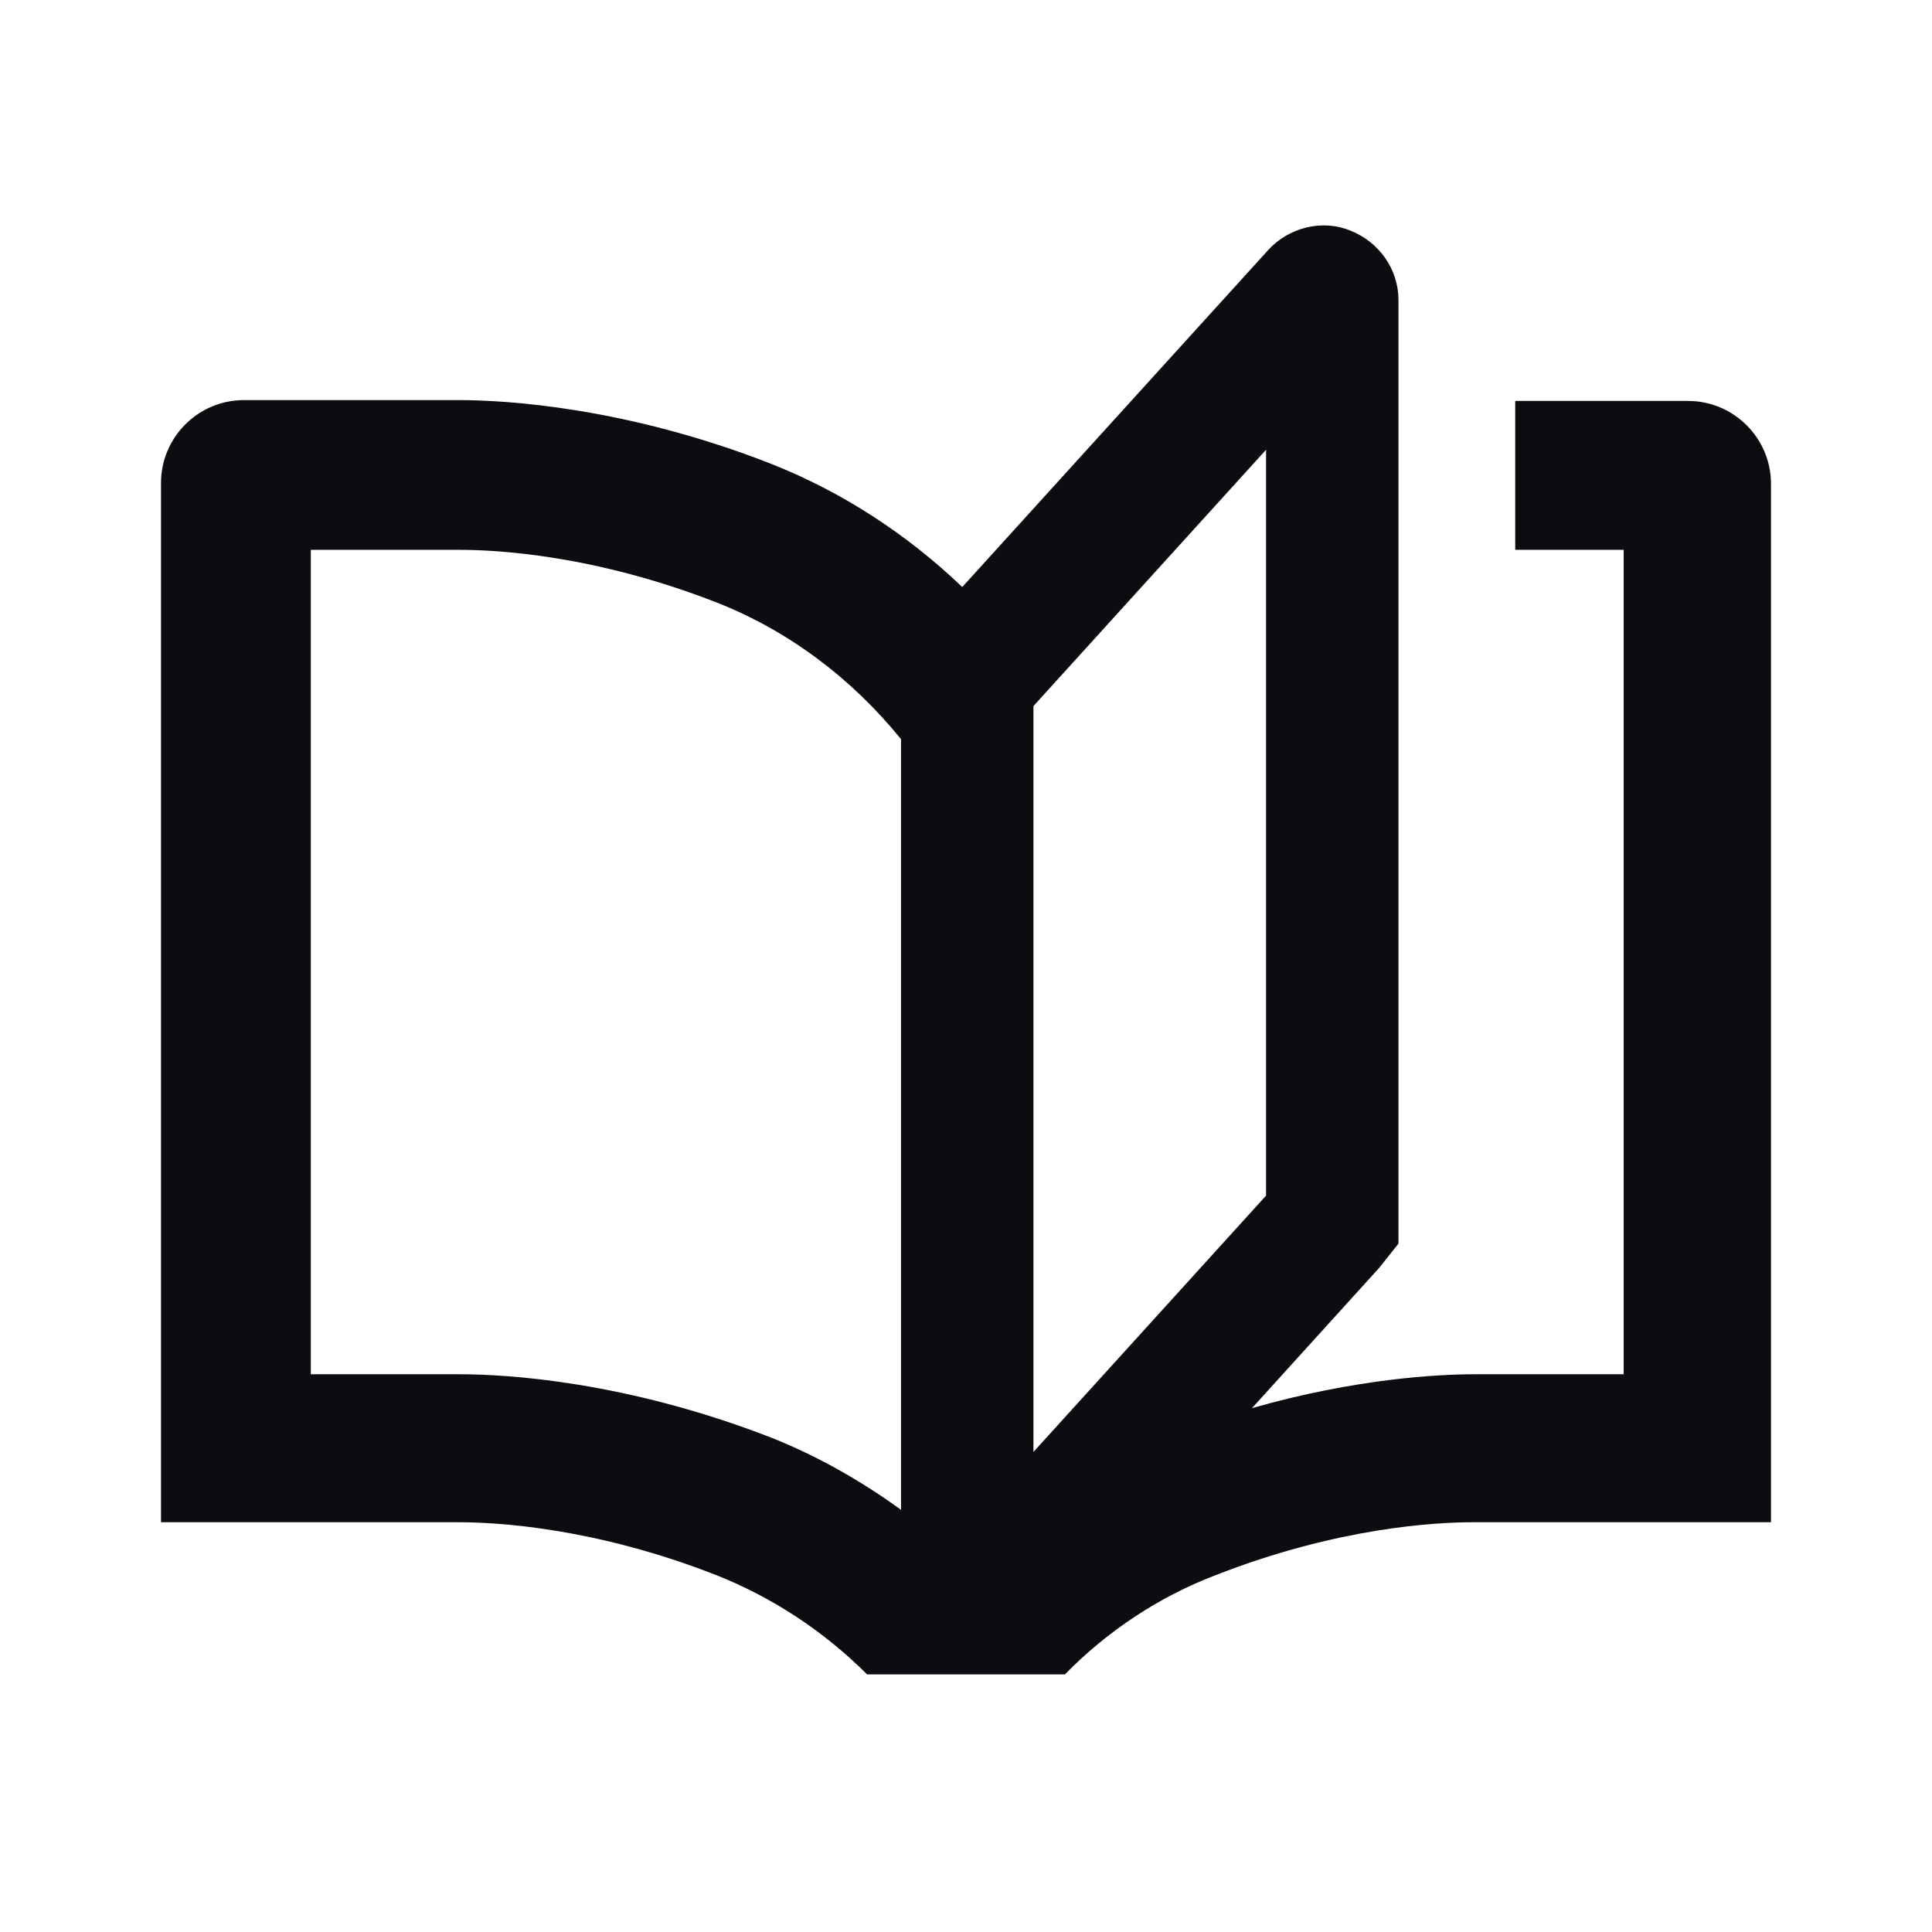
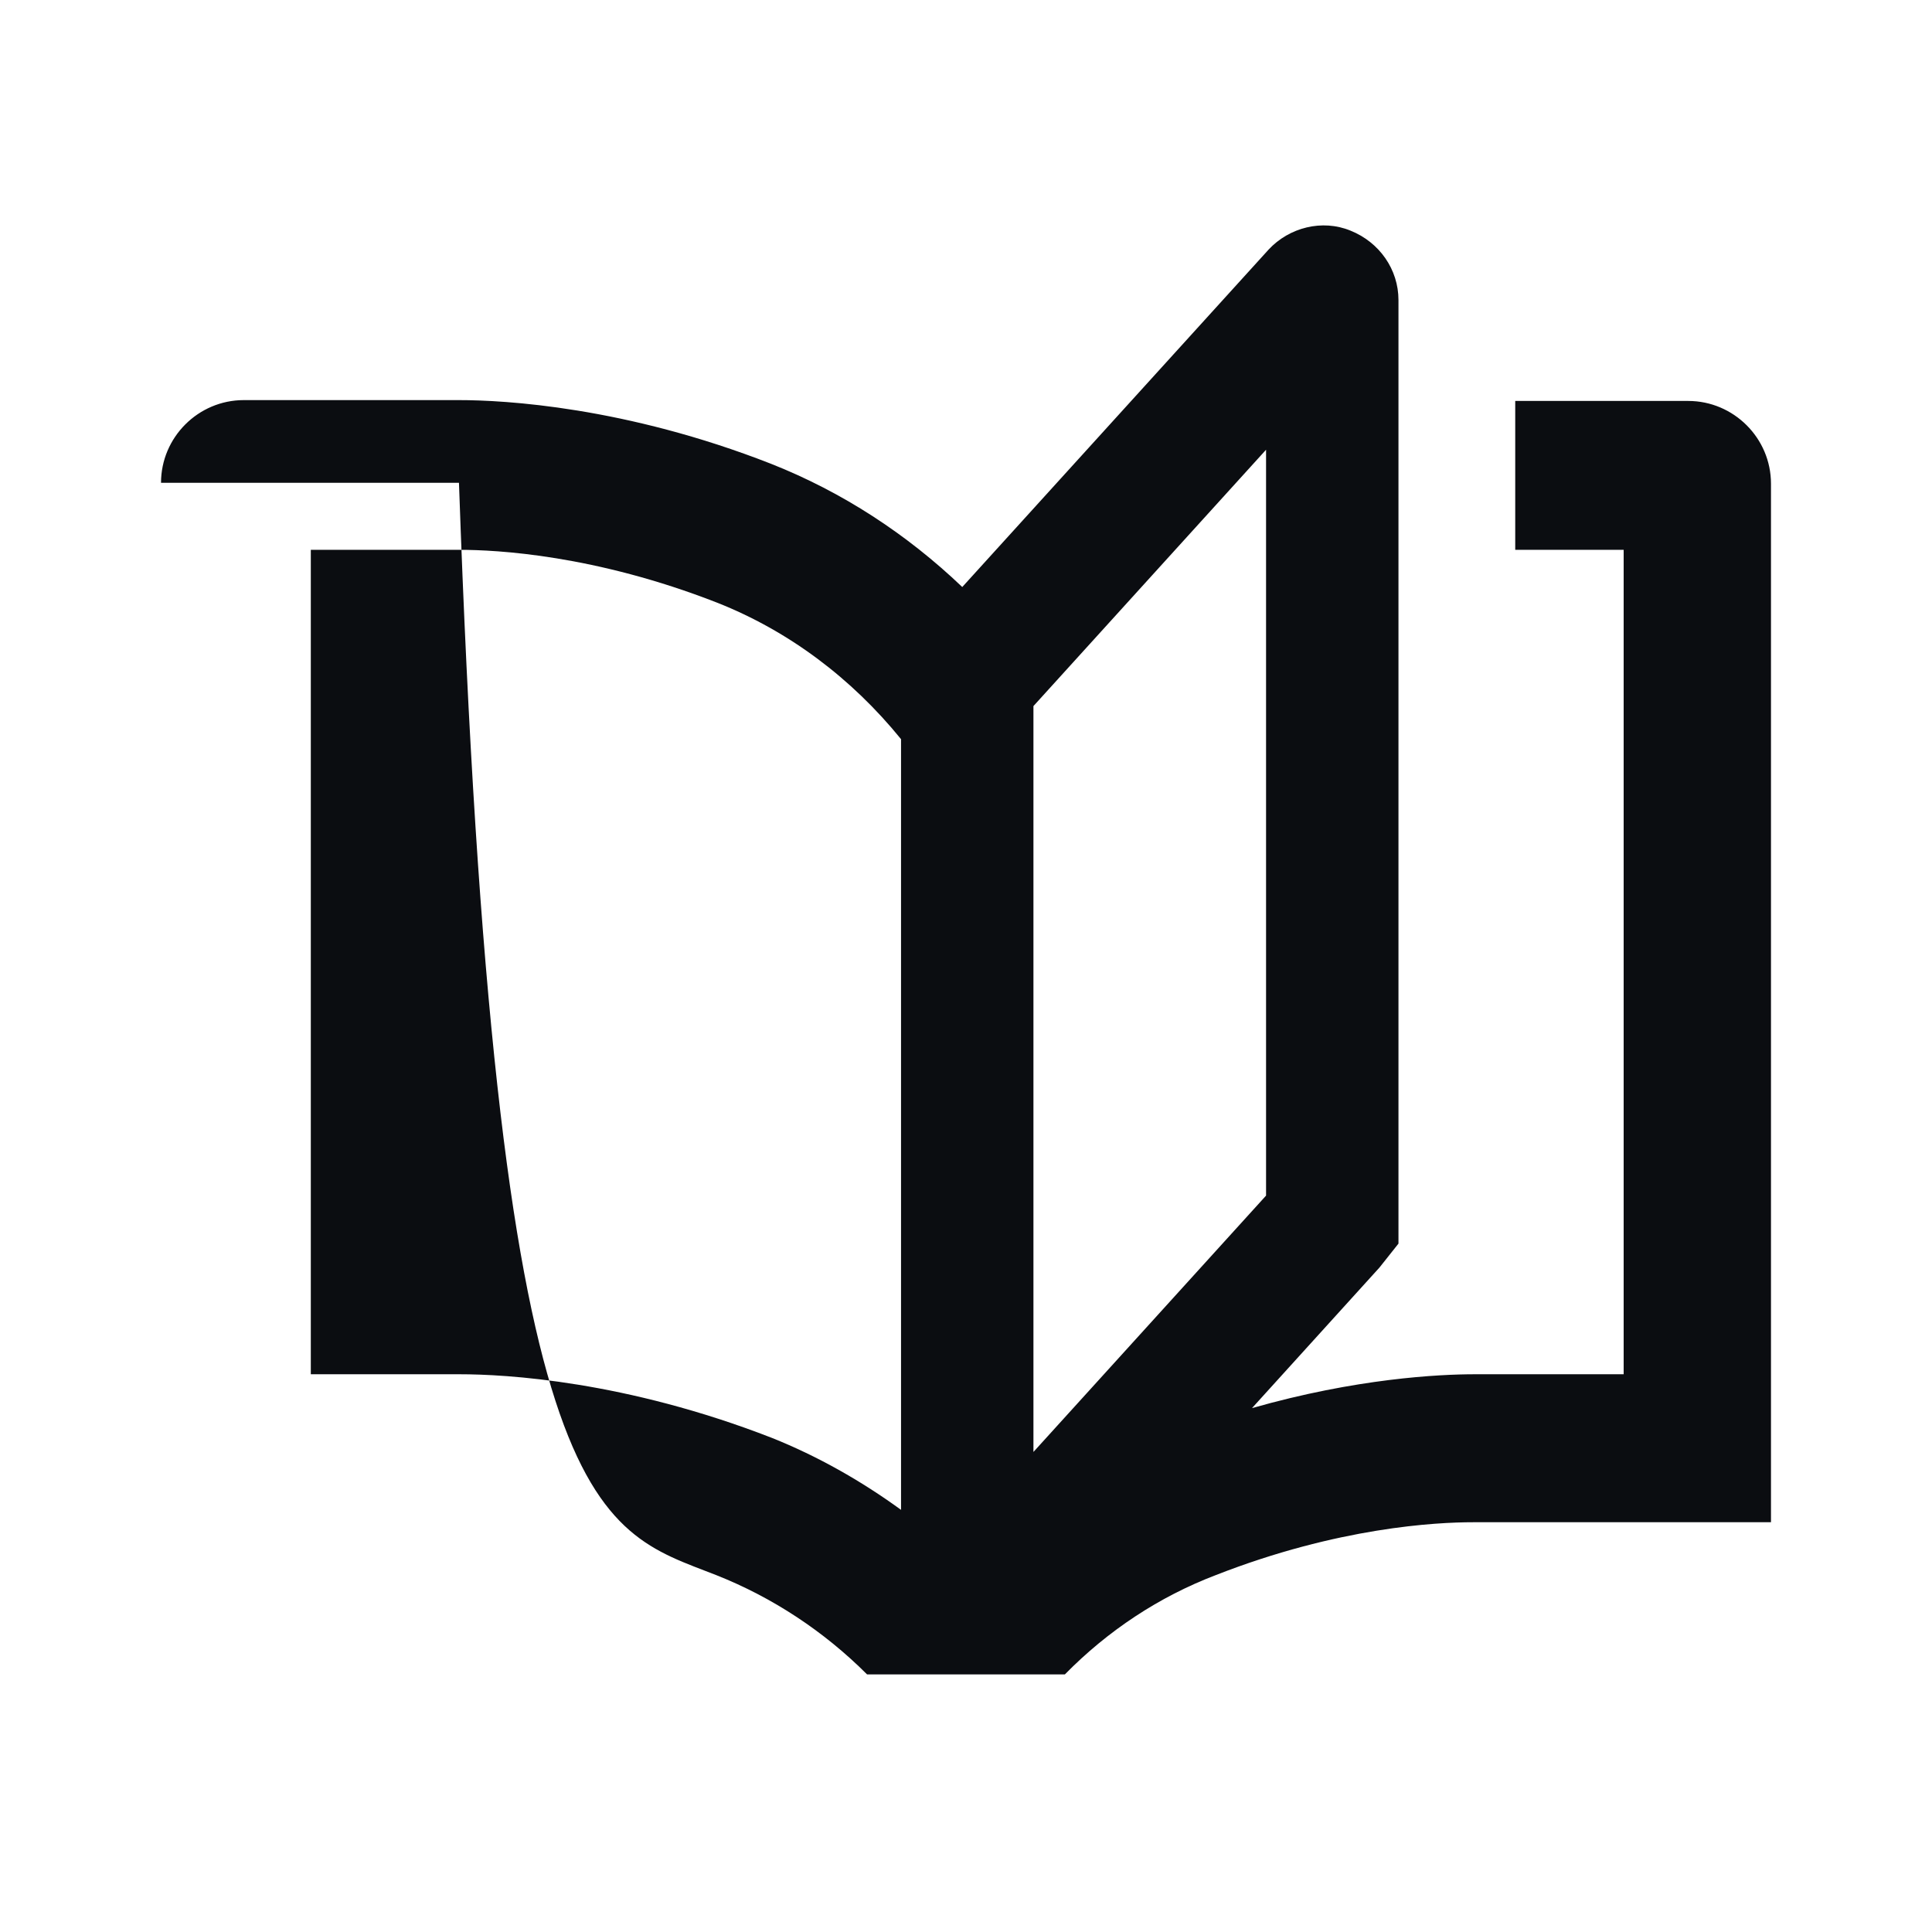
<svg xmlns="http://www.w3.org/2000/svg" width="32" height="32" viewBox="0 0 32 32" fill="none">
-   <path d="M27.99 6.641H25.097V9.107H26.893V22.762H24.425C23.835 22.762 22.464 22.83 20.737 23.323L22.848 20.995L23.163 20.598V4.97C23.163 4.463 22.848 4.012 22.368 3.82C21.902 3.628 21.354 3.765 21.011 4.135L15.938 9.723C15.02 8.846 13.95 8.148 12.771 7.682C10.358 6.737 8.356 6.627 7.602 6.627H4.038C3.283 6.627 2.667 7.244 2.667 7.997V25.213H7.602C8.205 25.213 9.837 25.295 11.866 26.09C12.799 26.46 13.649 27.021 14.361 27.733H17.638C18.351 27.007 19.201 26.446 20.134 26.09C22.163 25.295 23.794 25.213 24.397 25.213H29.333V8.011C29.333 7.258 28.716 6.641 27.962 6.641H27.99ZM14.924 25.008C14.265 24.528 13.539 24.117 12.785 23.816C10.358 22.871 8.37 22.762 7.616 22.762H5.148V9.107H7.616C8.219 9.107 9.851 9.189 11.88 9.983C13.059 10.449 14.101 11.229 14.924 12.243V24.994V25.008ZM17.117 24.049V11.695L20.97 7.449V19.803L17.117 24.049Z" fill="#0B0D11" />
+   <path d="M27.99 6.641H25.097V9.107H26.893V22.762H24.425C23.835 22.762 22.464 22.83 20.737 23.323L22.848 20.995L23.163 20.598V4.97C23.163 4.463 22.848 4.012 22.368 3.82C21.902 3.628 21.354 3.765 21.011 4.135L15.938 9.723C15.02 8.846 13.95 8.148 12.771 7.682C10.358 6.737 8.356 6.627 7.602 6.627H4.038C3.283 6.627 2.667 7.244 2.667 7.997H7.602C8.205 25.213 9.837 25.295 11.866 26.09C12.799 26.46 13.649 27.021 14.361 27.733H17.638C18.351 27.007 19.201 26.446 20.134 26.09C22.163 25.295 23.794 25.213 24.397 25.213H29.333V8.011C29.333 7.258 28.716 6.641 27.962 6.641H27.99ZM14.924 25.008C14.265 24.528 13.539 24.117 12.785 23.816C10.358 22.871 8.37 22.762 7.616 22.762H5.148V9.107H7.616C8.219 9.107 9.851 9.189 11.88 9.983C13.059 10.449 14.101 11.229 14.924 12.243V24.994V25.008ZM17.117 24.049V11.695L20.97 7.449V19.803L17.117 24.049Z" fill="#0B0D11" />
</svg>